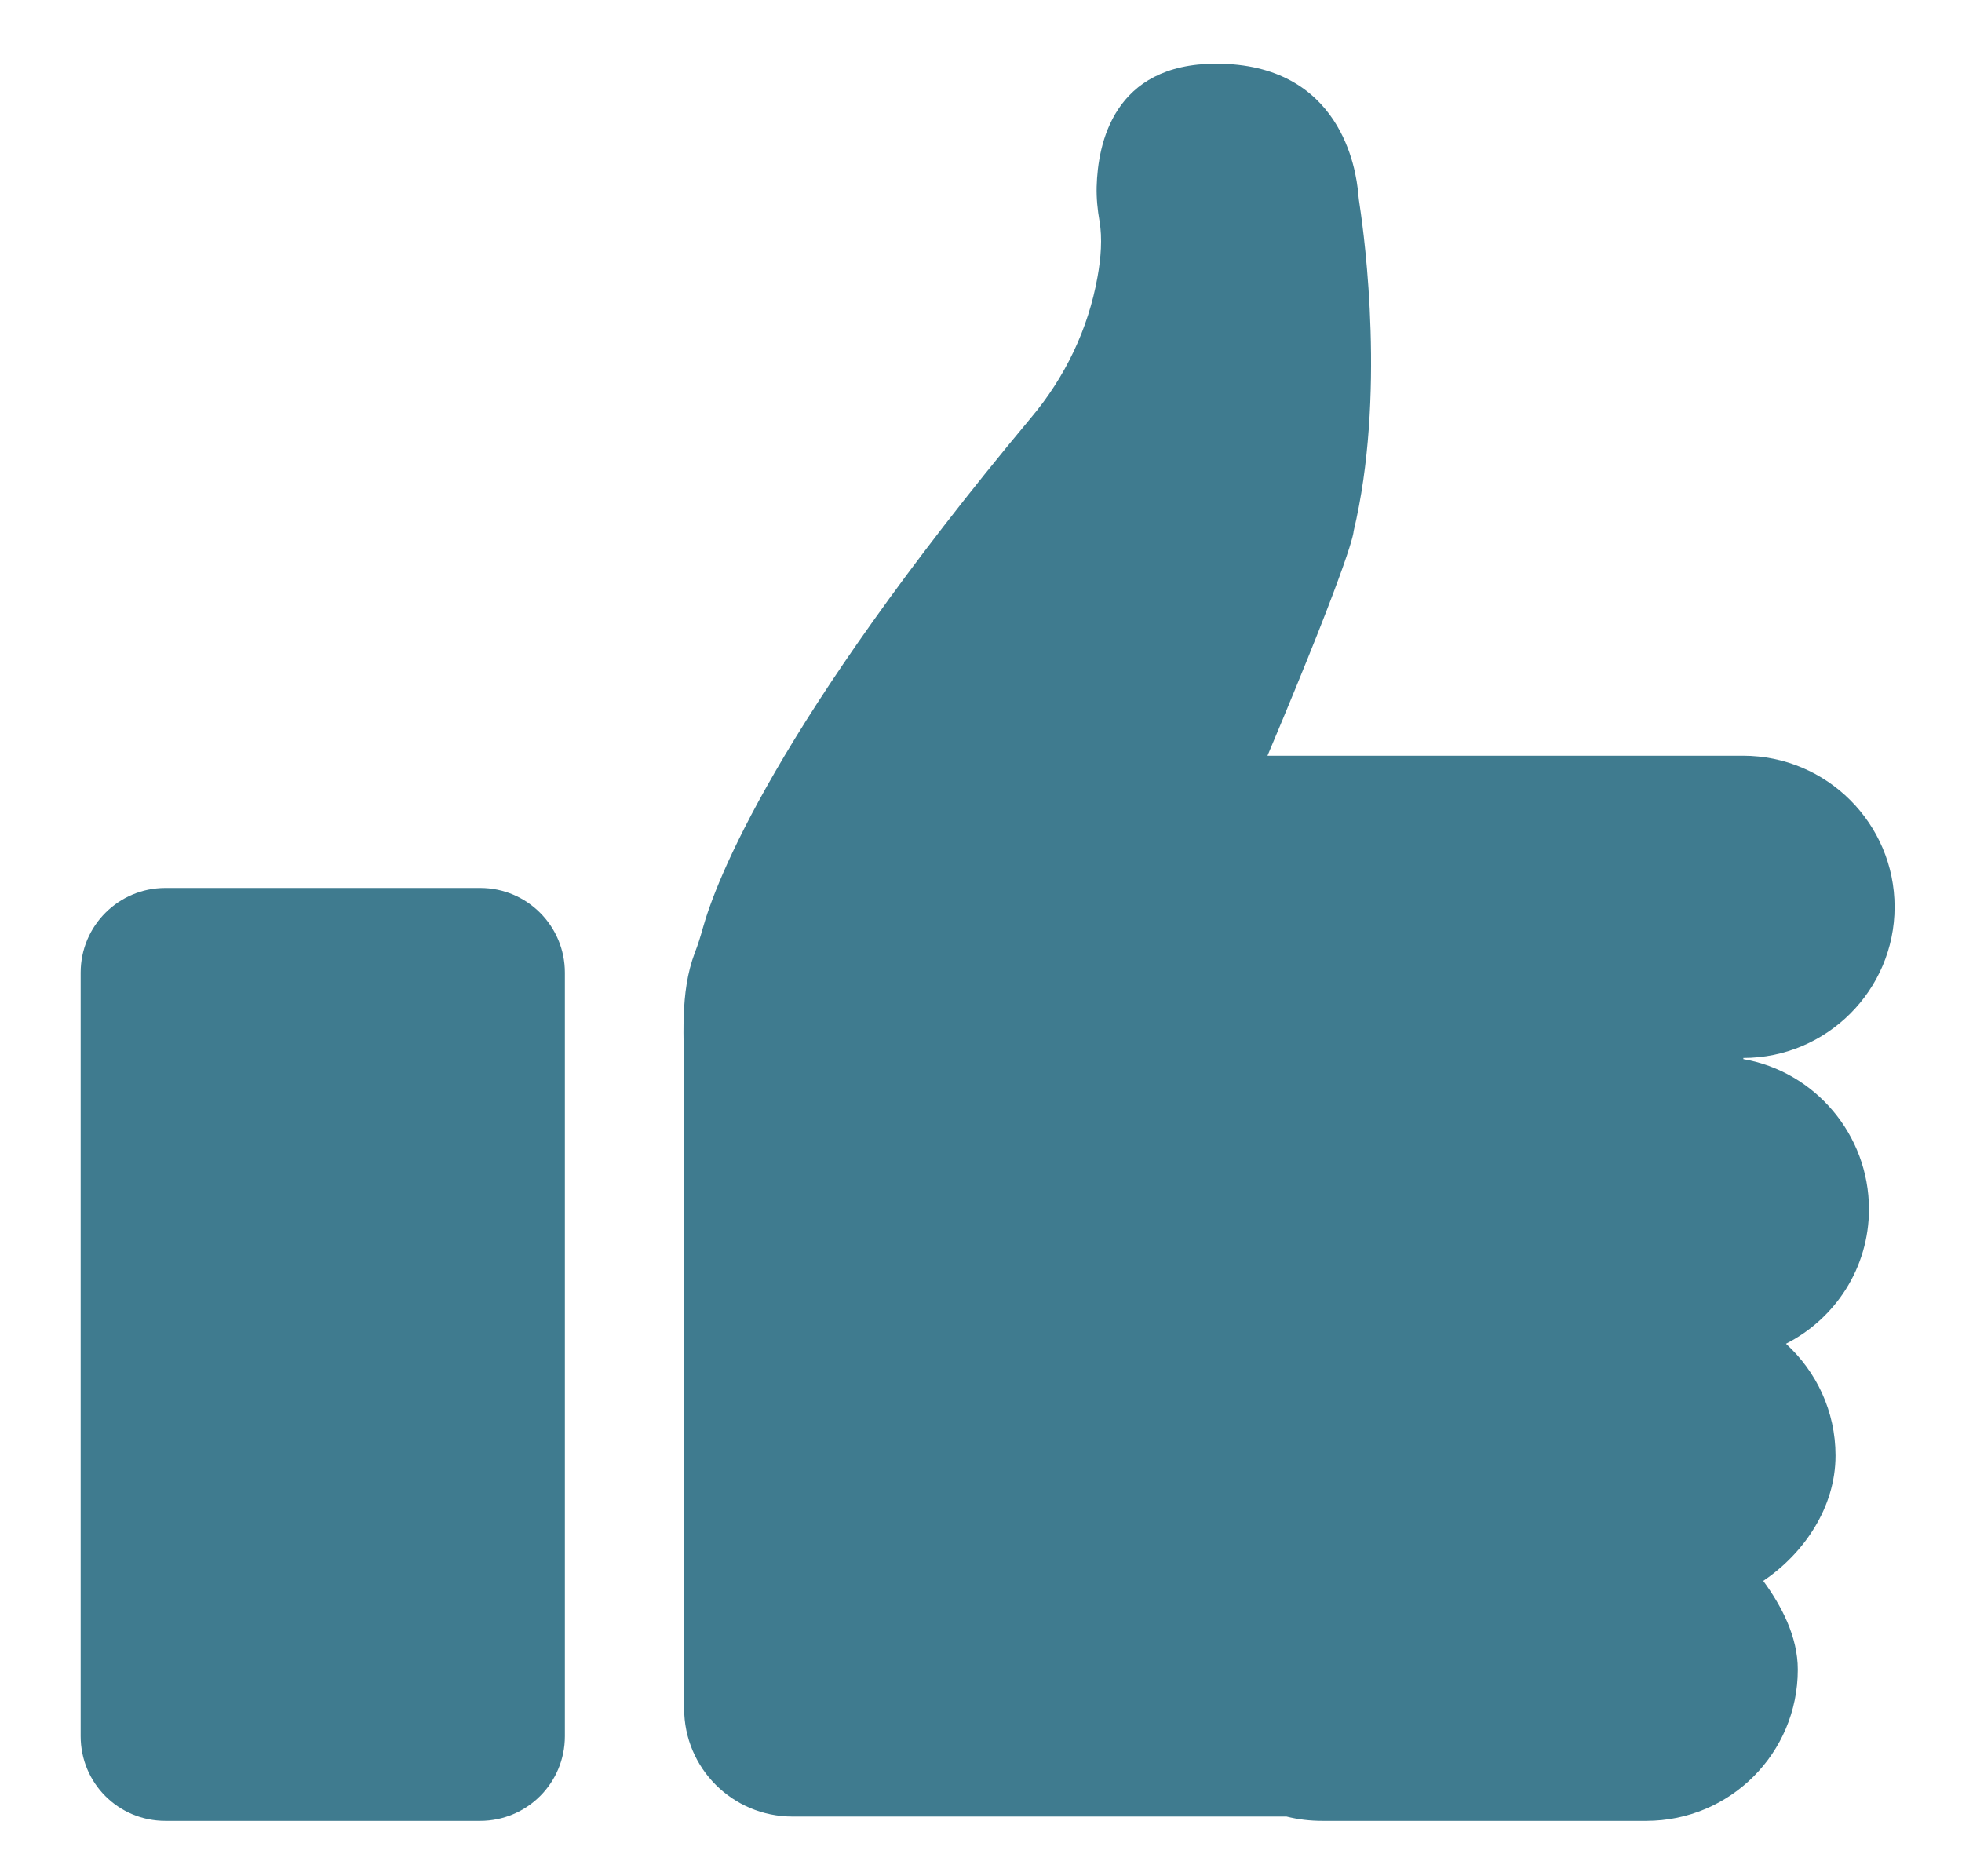
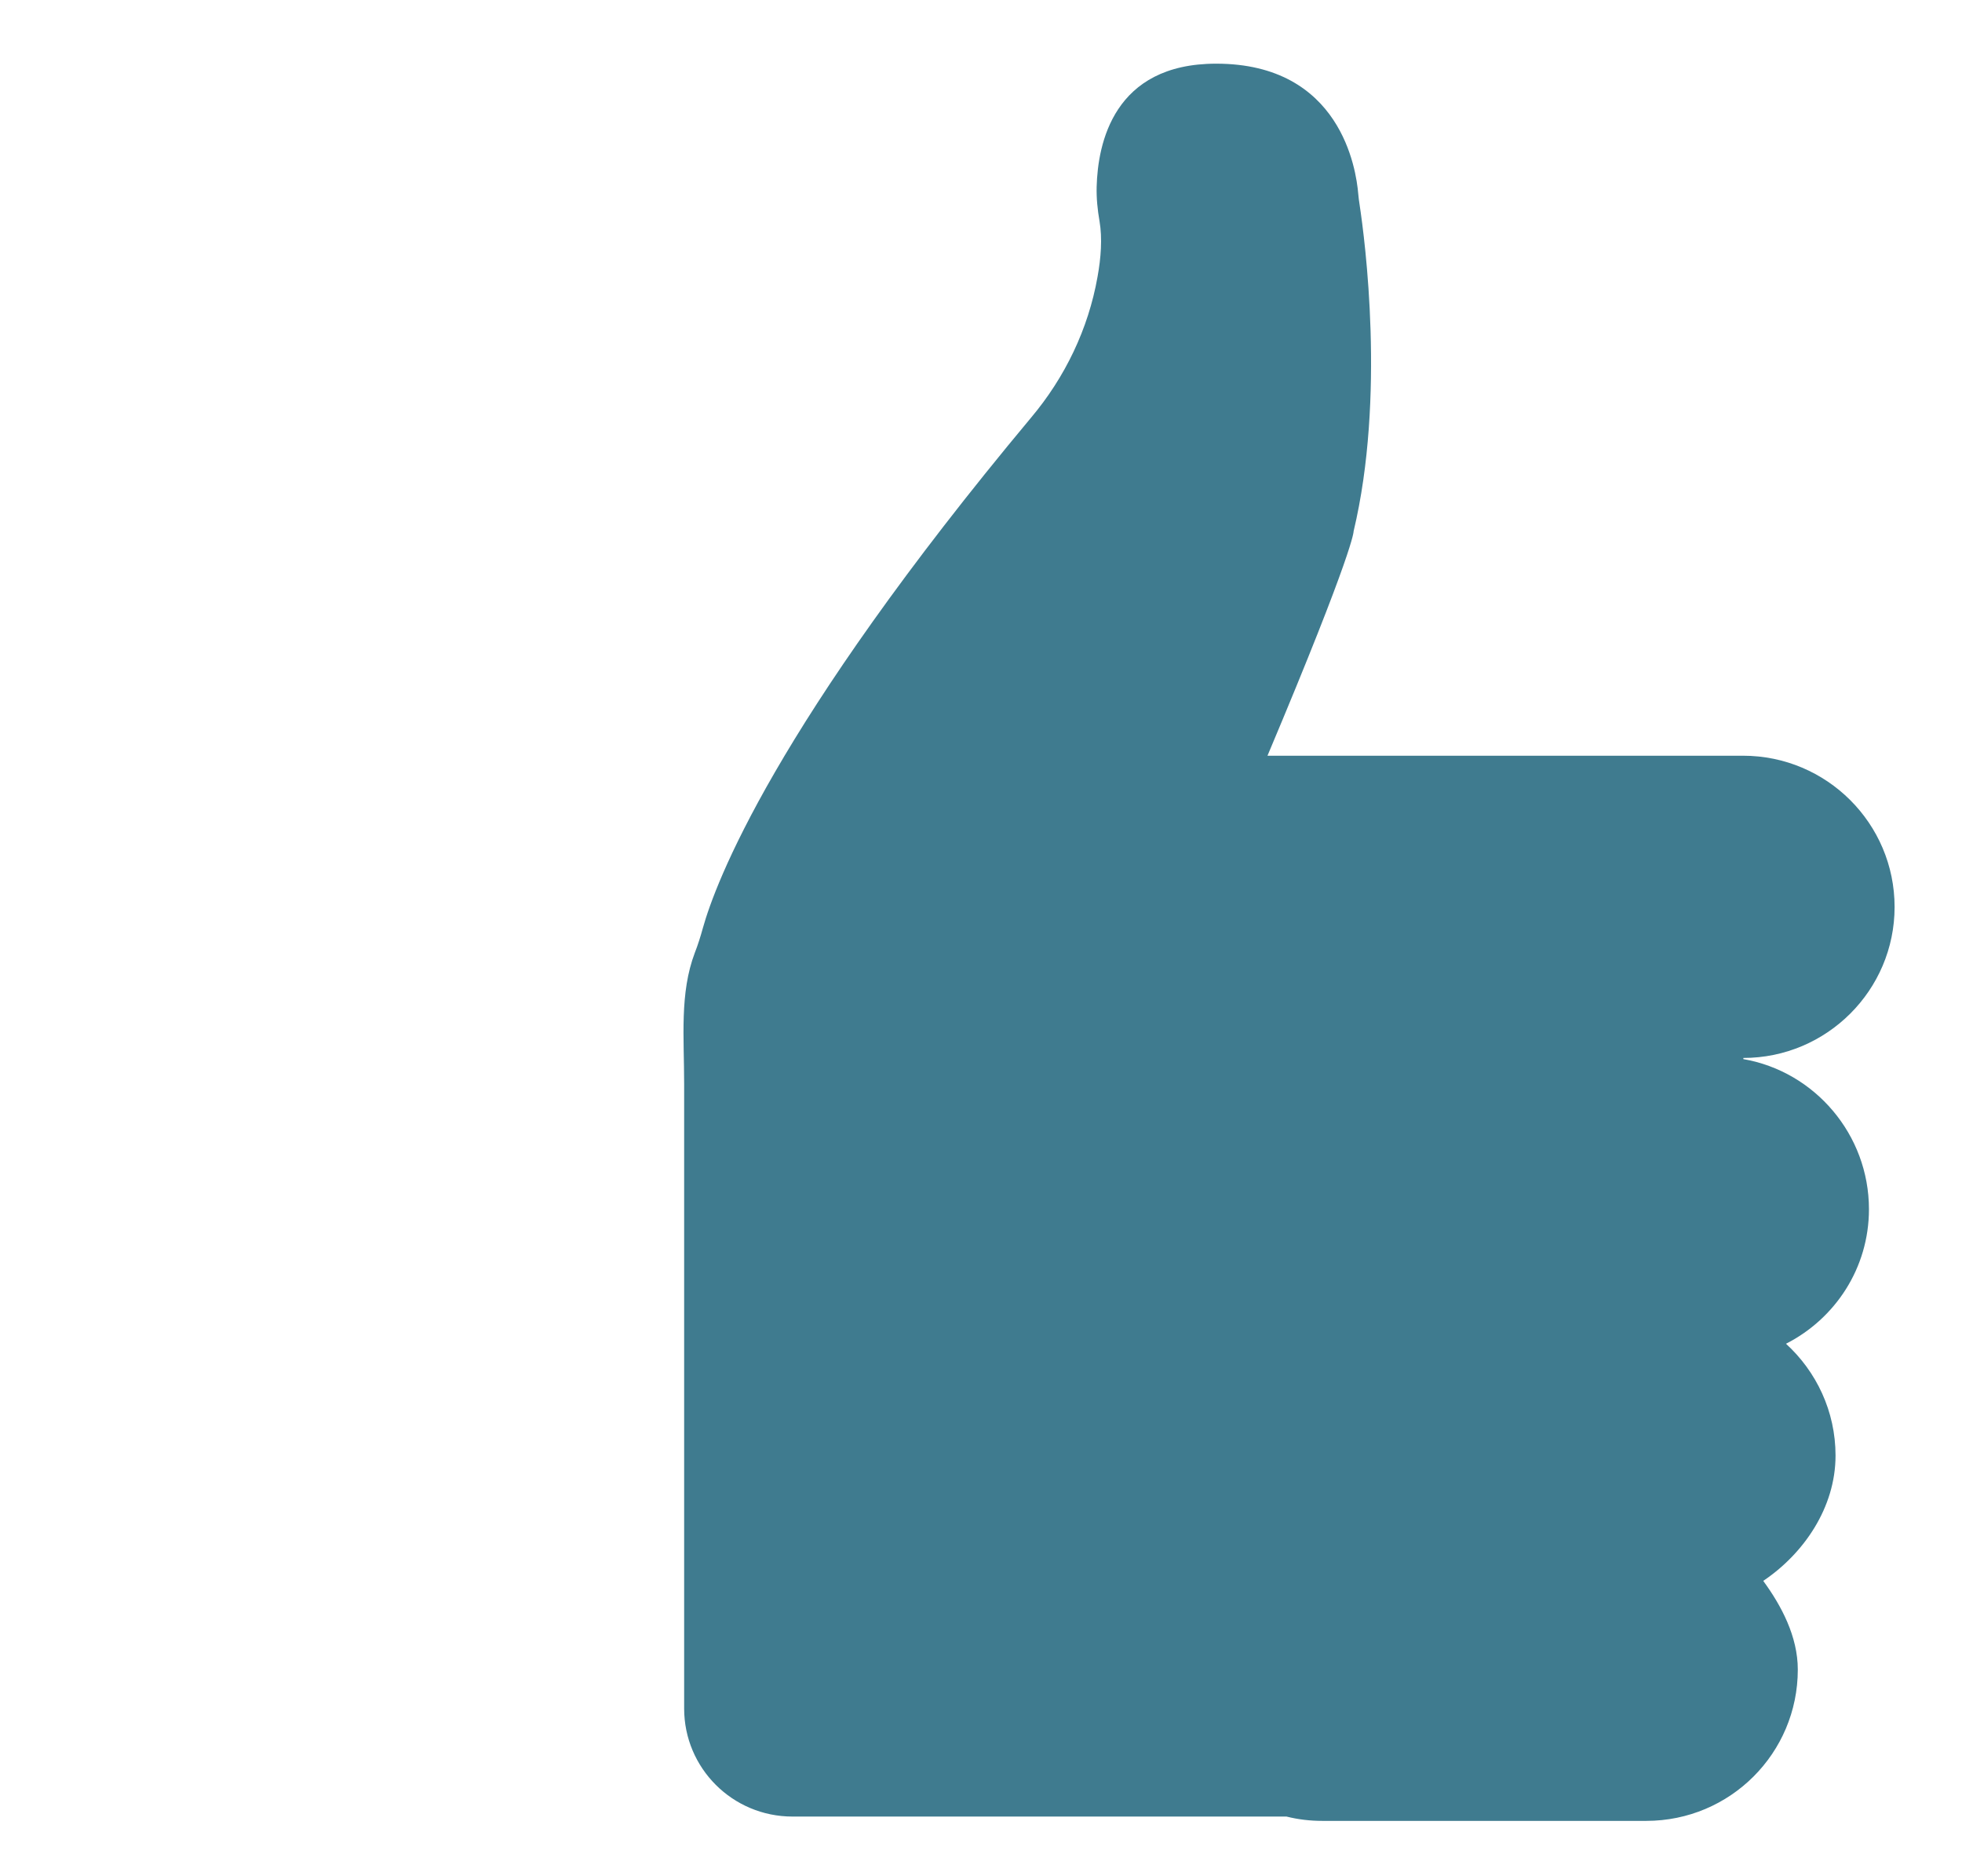
<svg xmlns="http://www.w3.org/2000/svg" version="1.1" id="_x2014_ÎÓÈ_x5F_1" x="0px" y="0px" viewBox="0 0 681.1 651.1" style="enable-background:new 0 0 681.1 651.1;" xml:space="preserve">
  <style type="text/css">
	.st0{fill:#3F7B8F;}
</style>
  <g>
    <path class="st0" d="M657.7,314.8L657.7,314.8c0-29-23.6-52.5-52.6-52.5H492.6h-52.6c30.3-71.9,29.9-77.9,29.9-77.9   c11.1-46.6,3.9-101.3,2.1-113.2c-0.2-1.3-0.4-2.7-0.5-4c-0.7-8.3-6-45.1-49.3-45.1c-35.7,0-41.1,27.8-41.5,42.7c-0.1,4,0.3,8,1,12   c1,5.9,0.5,12.7-0.7,19.3c-3.2,18.1-11.3,34.9-23.1,48.9C268.6,252,248.3,306.7,244,322.1c-0.8,2.9-1.7,5.8-2.8,8.6   c-5.3,14-3.7,29.4-3.7,45.6V593c0,20.7,16.8,37.5,37.6,37.5h171.5c4,1,8.1,1.5,12.4,1.5h112.5c29.1,0,52.6-23.5,52.6-52.5v0   c0-11.5-5.7-22.2-12-30.8c14-9.4,25.1-25.4,25.1-43.5v0c0-15.4-6.7-29.2-17.2-38.8c17.1-8.7,28.8-26.3,28.8-46.7   c0-25.9-18.8-47.8-43.6-52.1v-0.4C634.1,367.2,657.7,343.7,657.7,314.8z" />
-     <path class="st0" d="M57.4,632h109.3c16.2,0,29.4-13.1,29.4-29.4v-265c0-16.2-13.1-29.4-29.4-29.4H57.4   c-16.2,0-29.4,13.1-29.4,29.4v265C28,618.9,41.1,632,57.4,632z" />
  </g>
</svg>